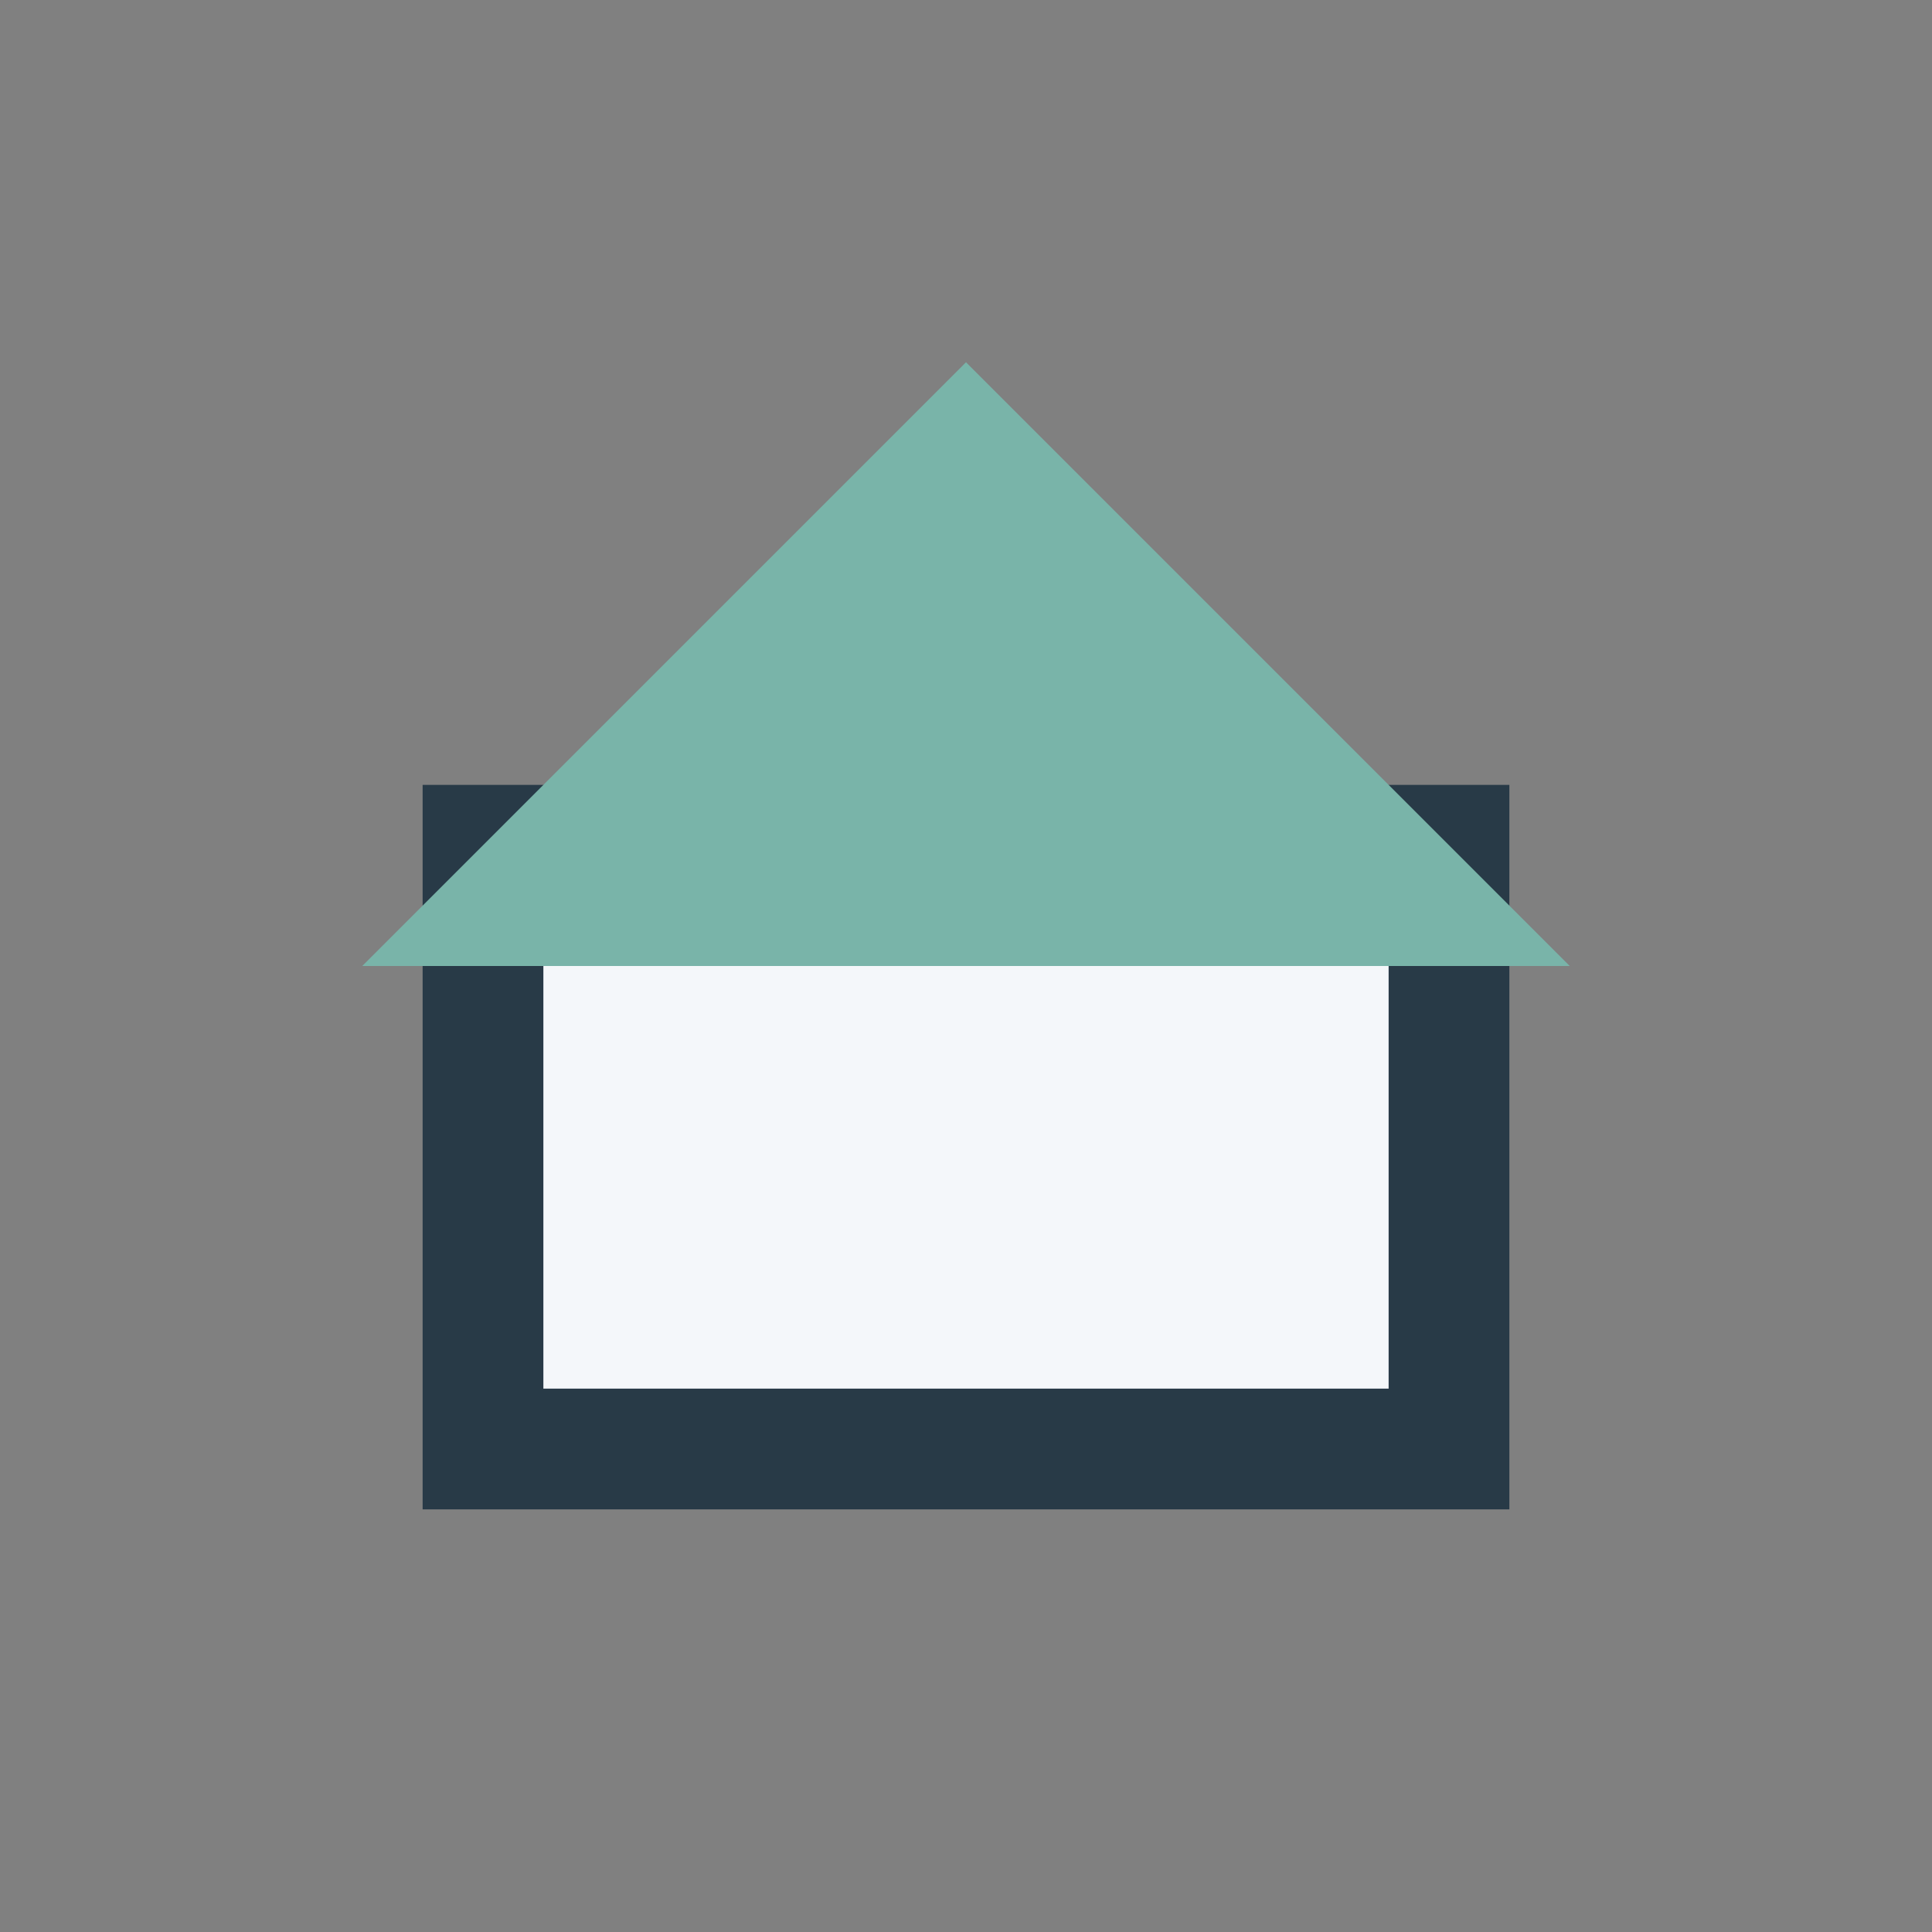
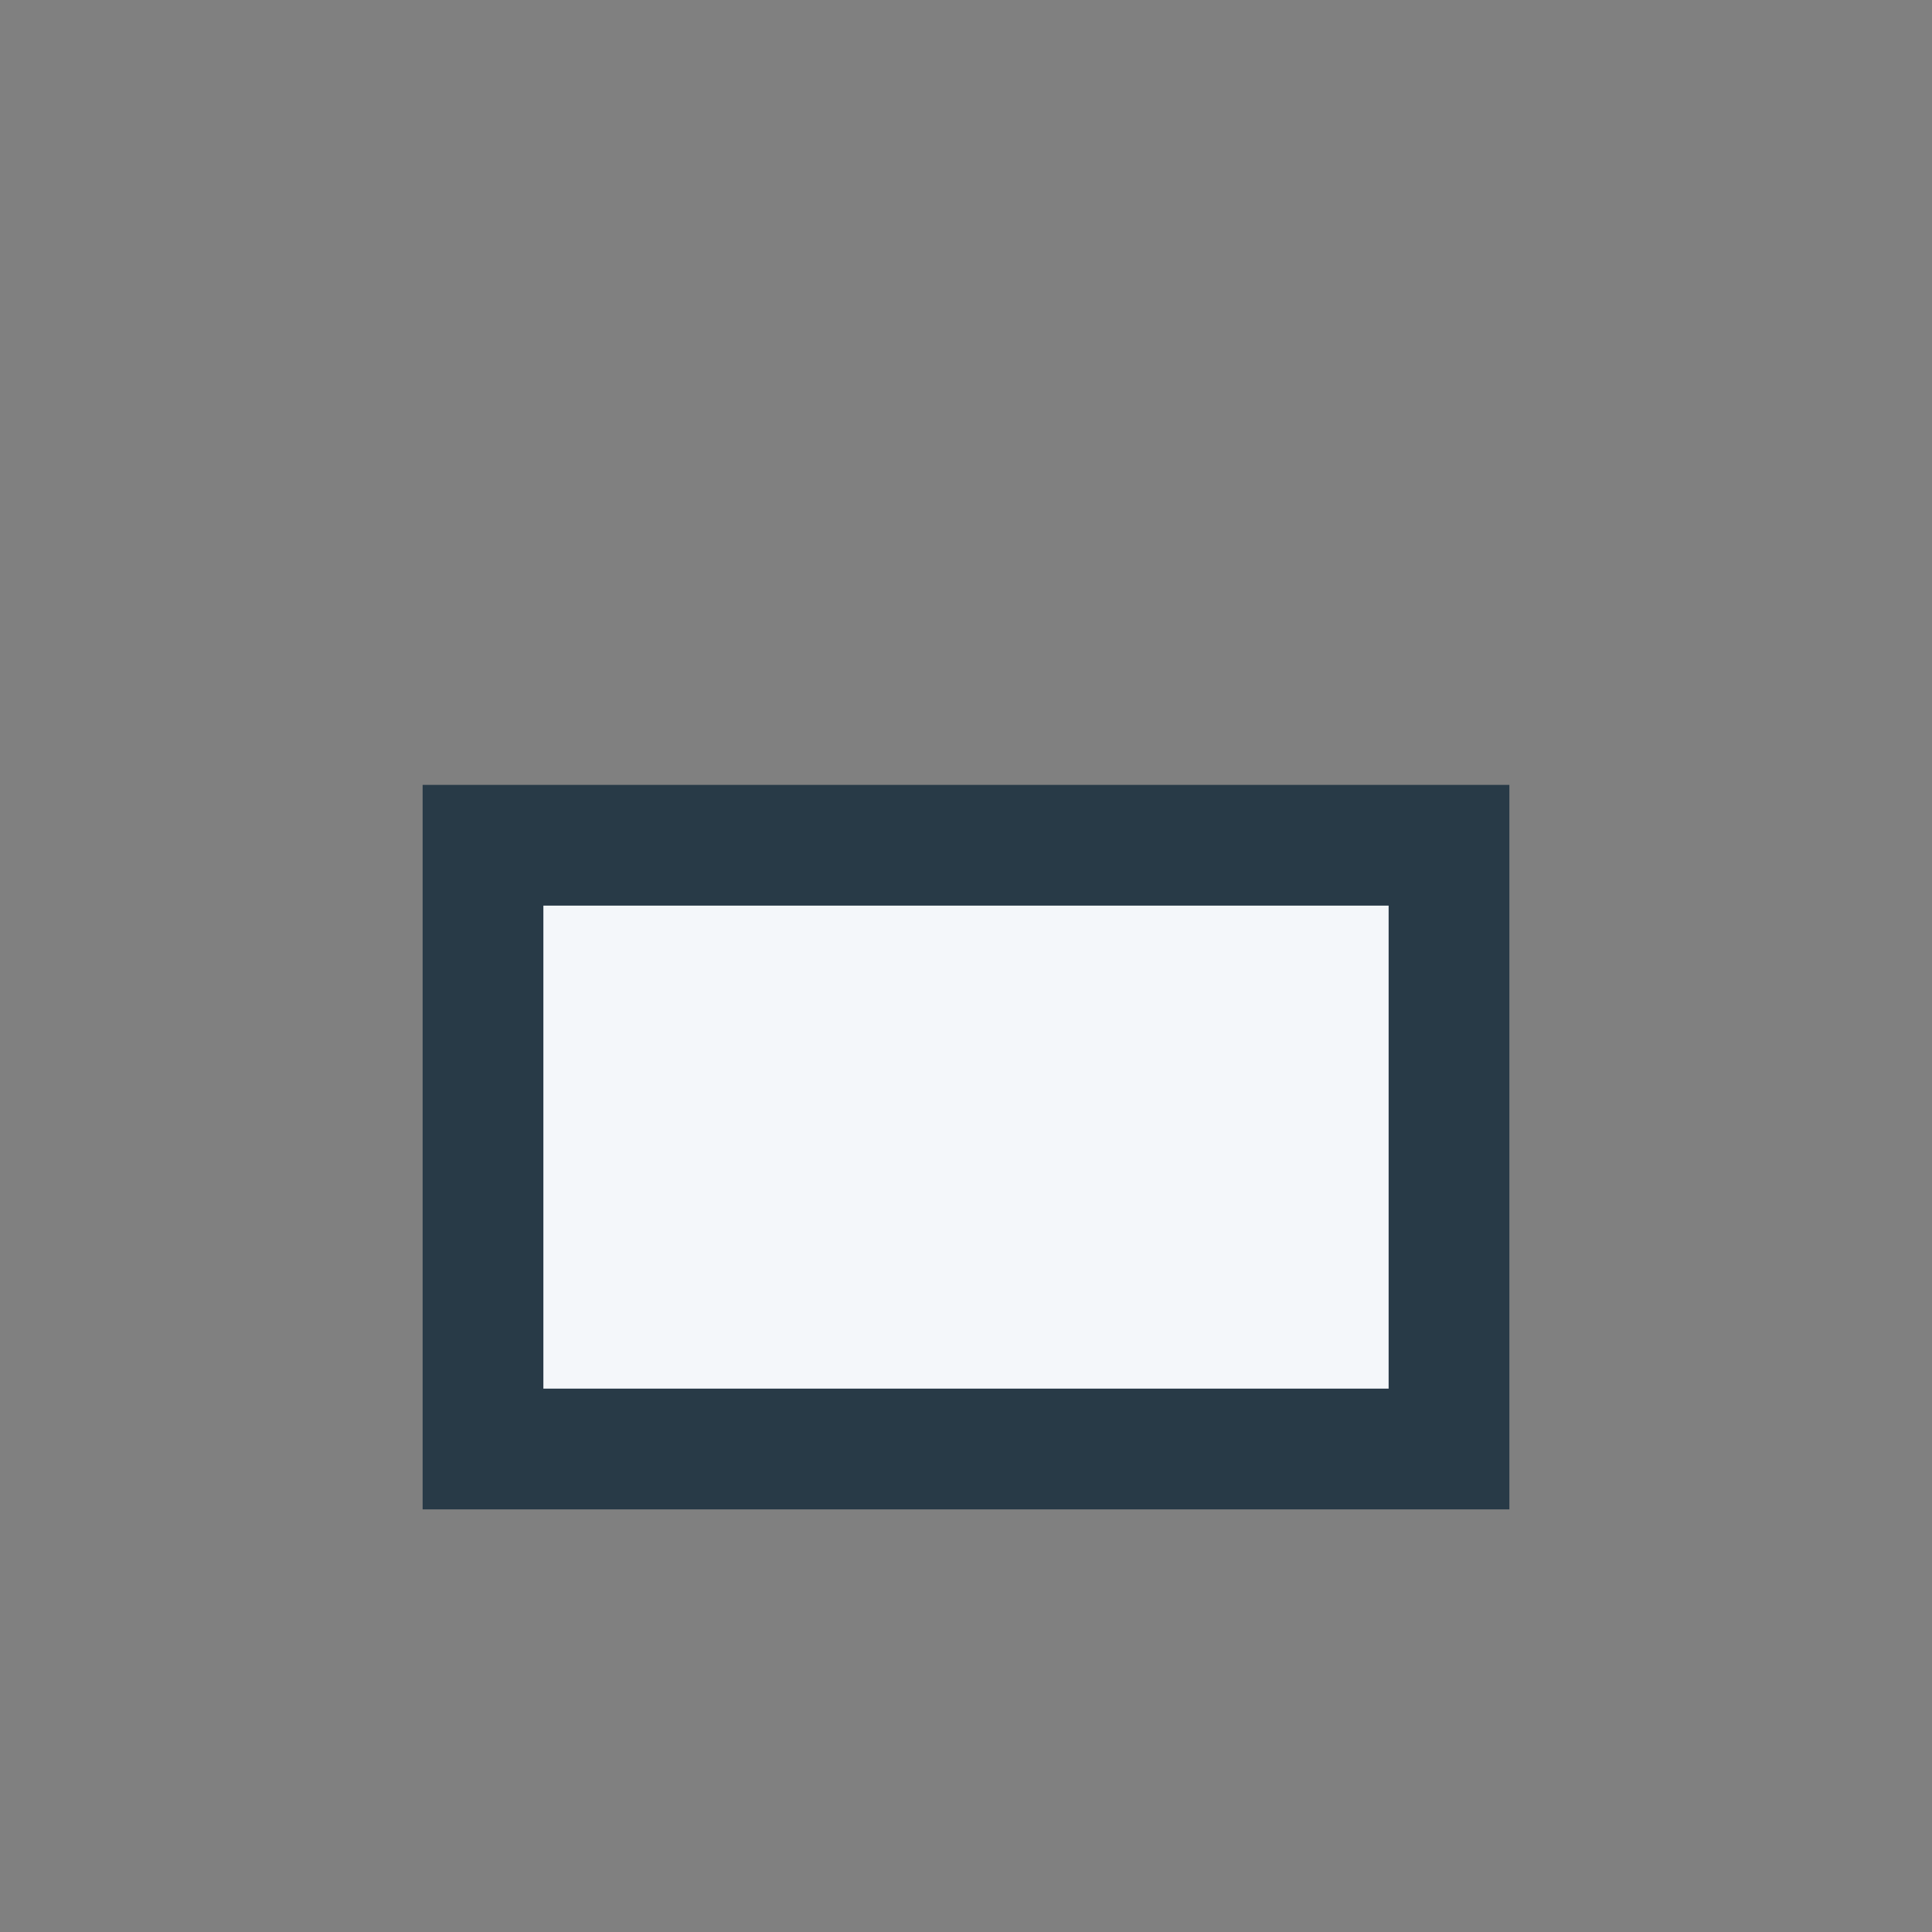
<svg xmlns="http://www.w3.org/2000/svg" width="32" height="32" viewBox="0 0 32 32">
  <rect x="0" y="0" width="32" height="32" fill="#808080" stroke="none" />
  <rect x="8" y="14" width="16" height="10" fill="#F4F7FA" stroke="#283A47" stroke-width="2" />
-   <polygon points="16,6 6,16 26,16" fill="#79B4A9" />
</svg>